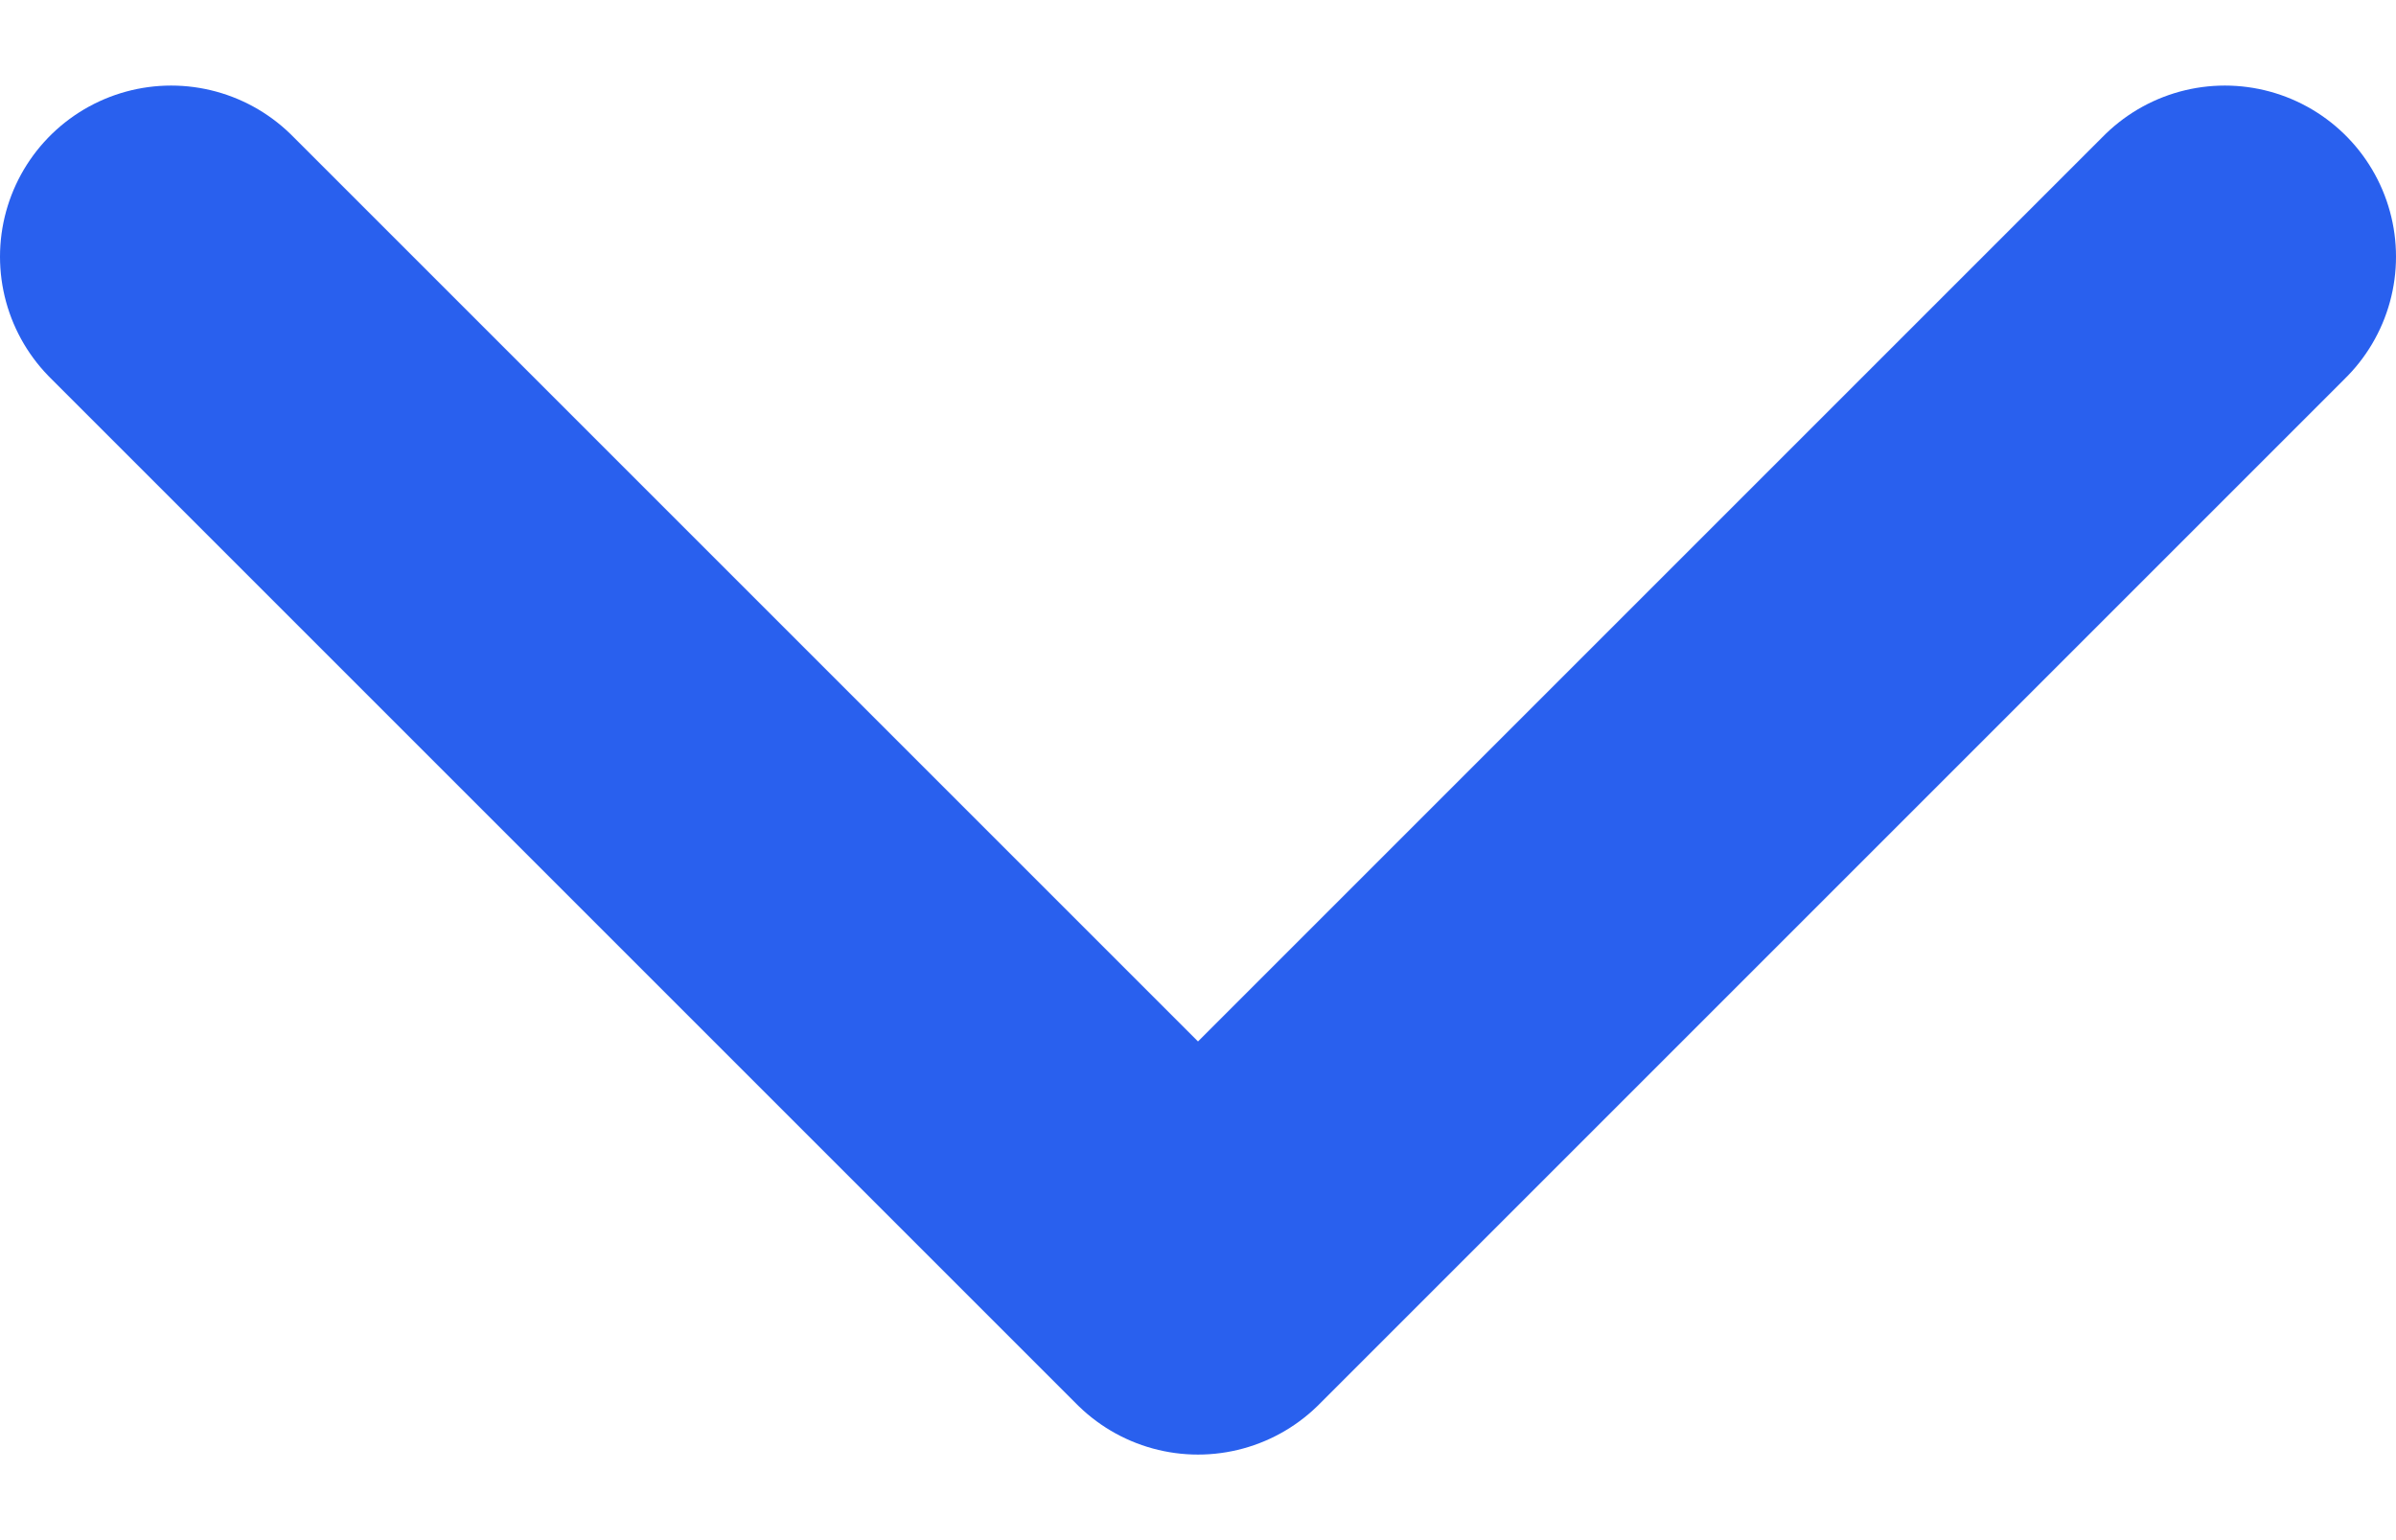
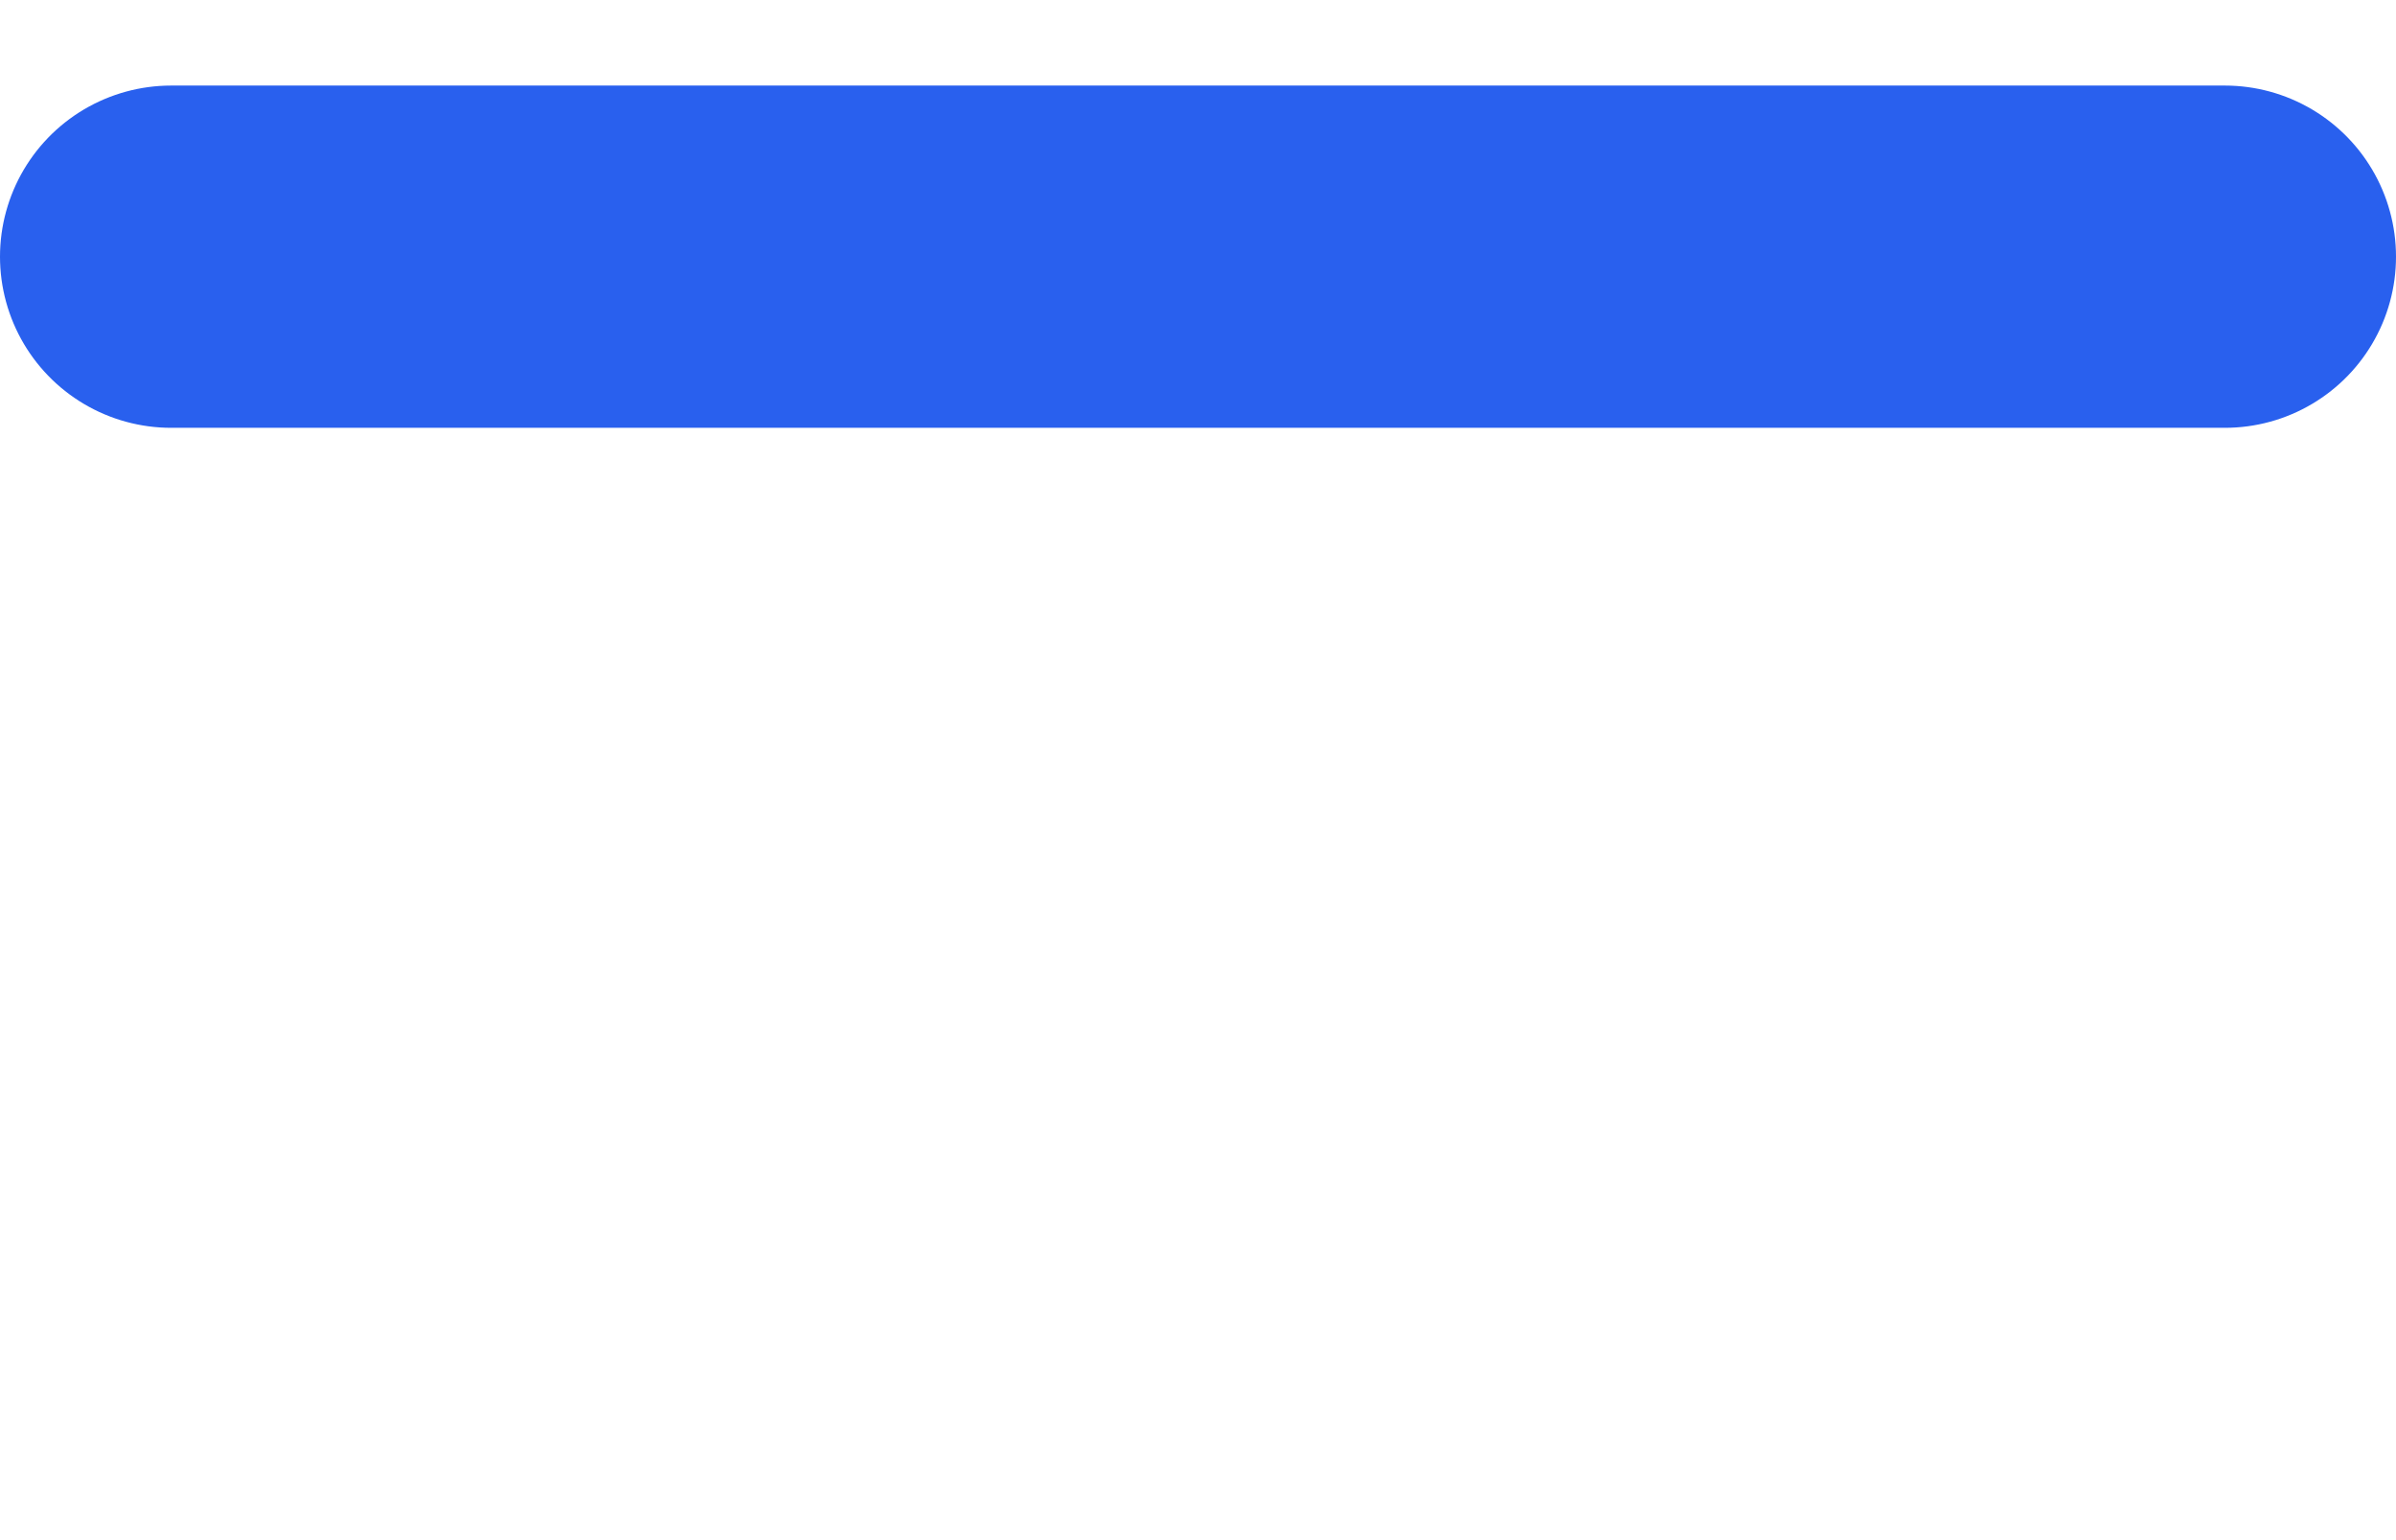
<svg xmlns="http://www.w3.org/2000/svg" width="14" height="9" viewBox="0 0 14 9" fill="none">
-   <path d="M13 1.5L7 7.5L1 1.5" stroke="#2960EE" stroke-width="2" stroke-linecap="round" stroke-linejoin="round" />
+   <path d="M13 1.5L1 1.5" stroke="#2960EE" stroke-width="2" stroke-linecap="round" stroke-linejoin="round" />
</svg>